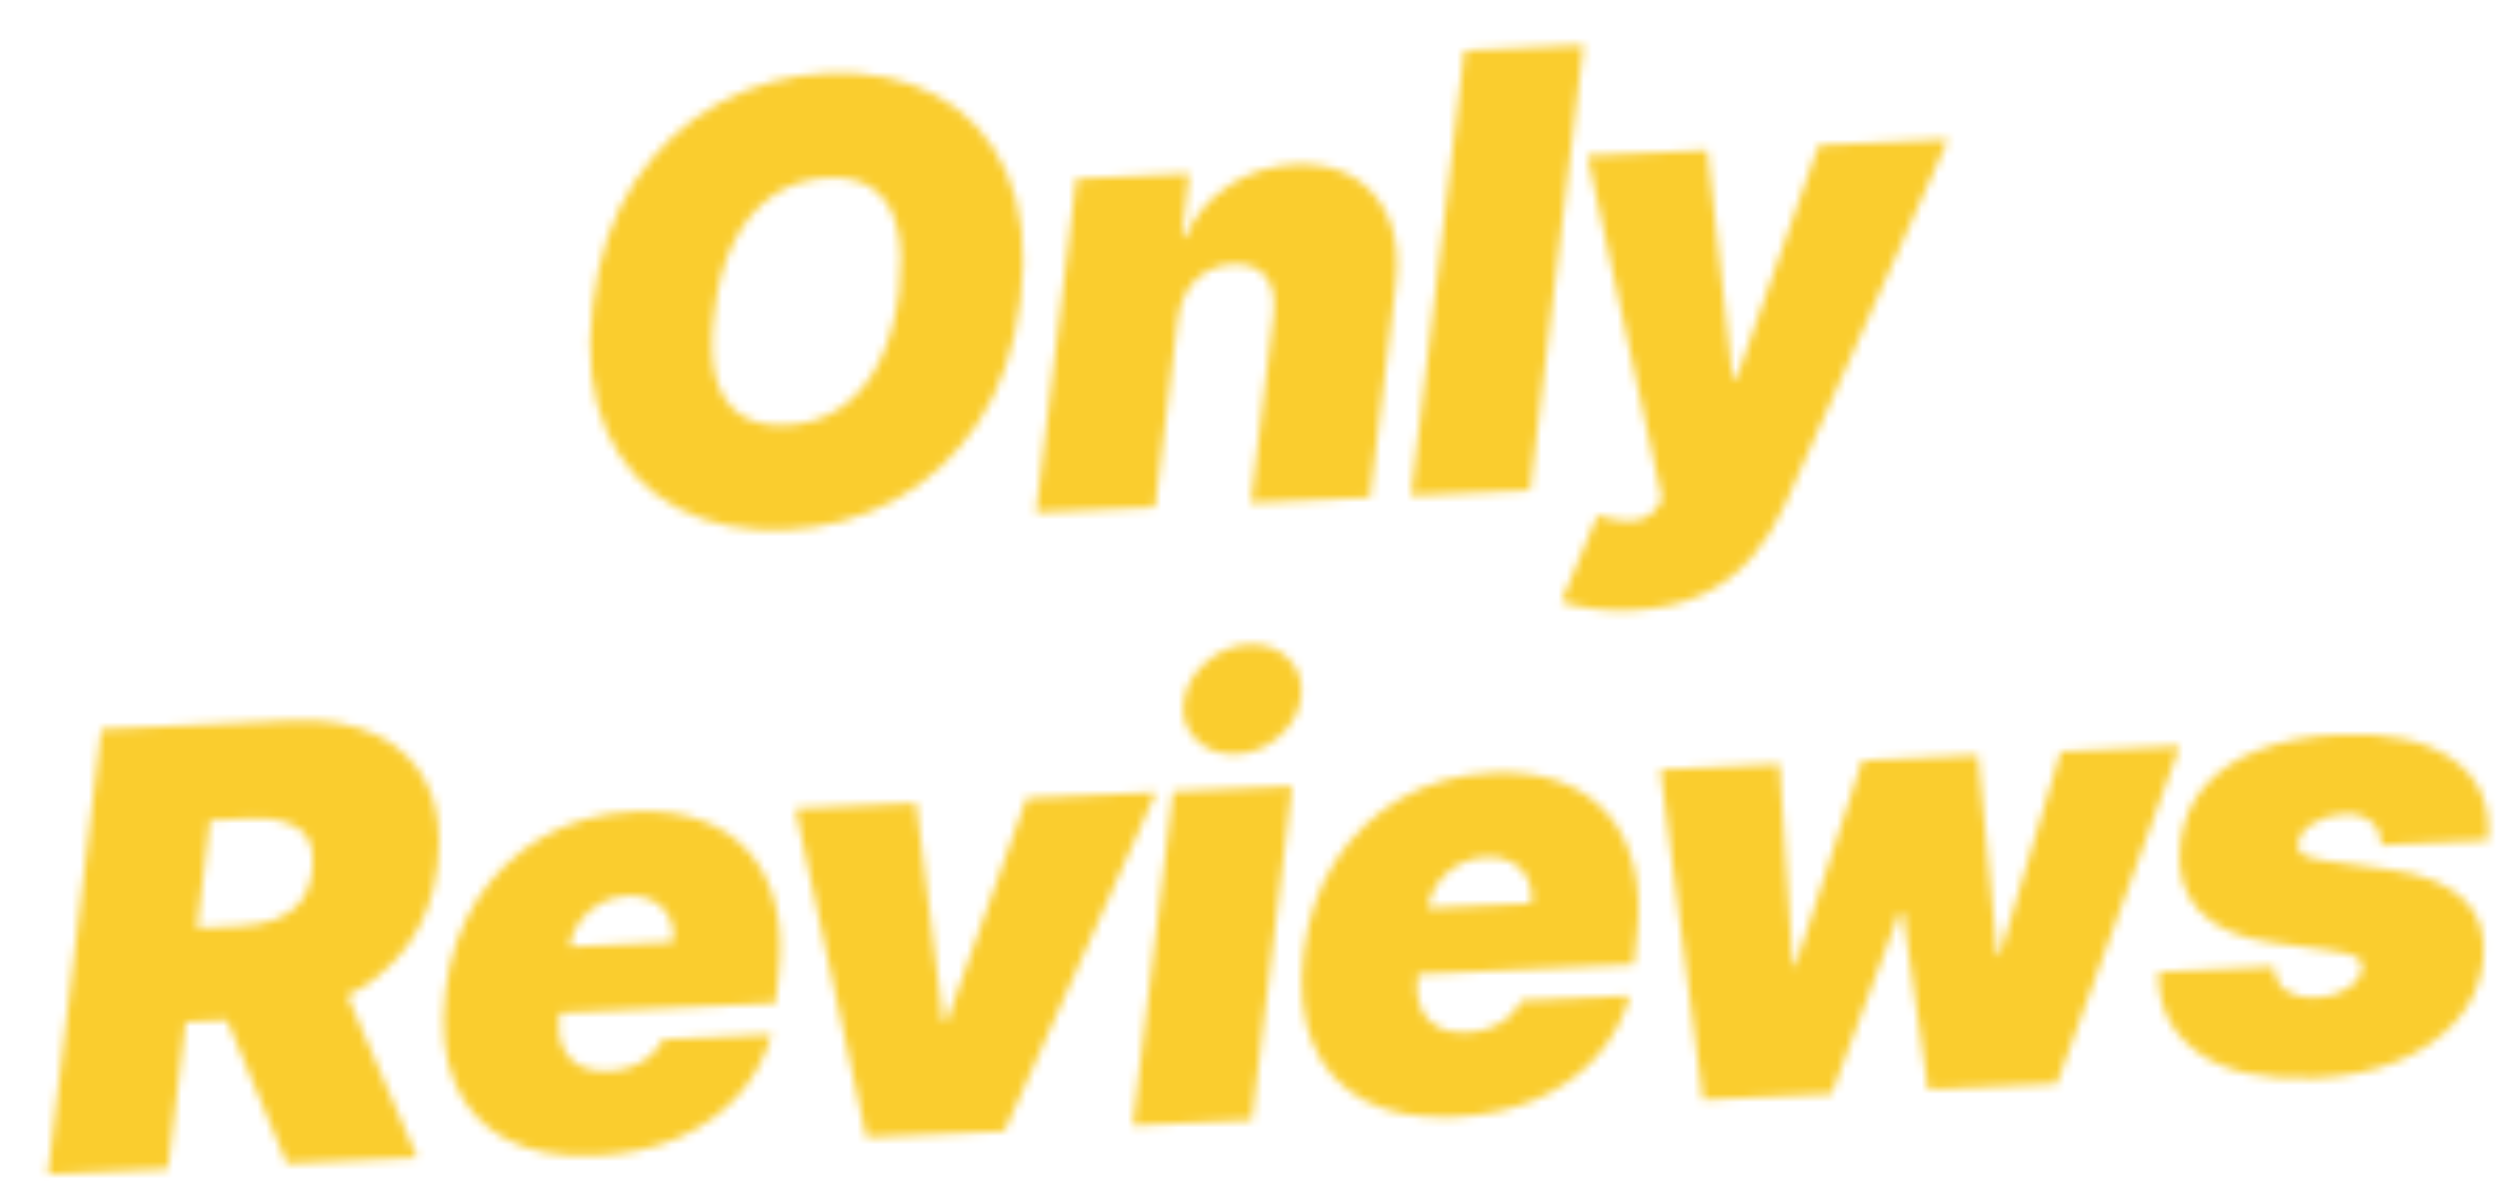
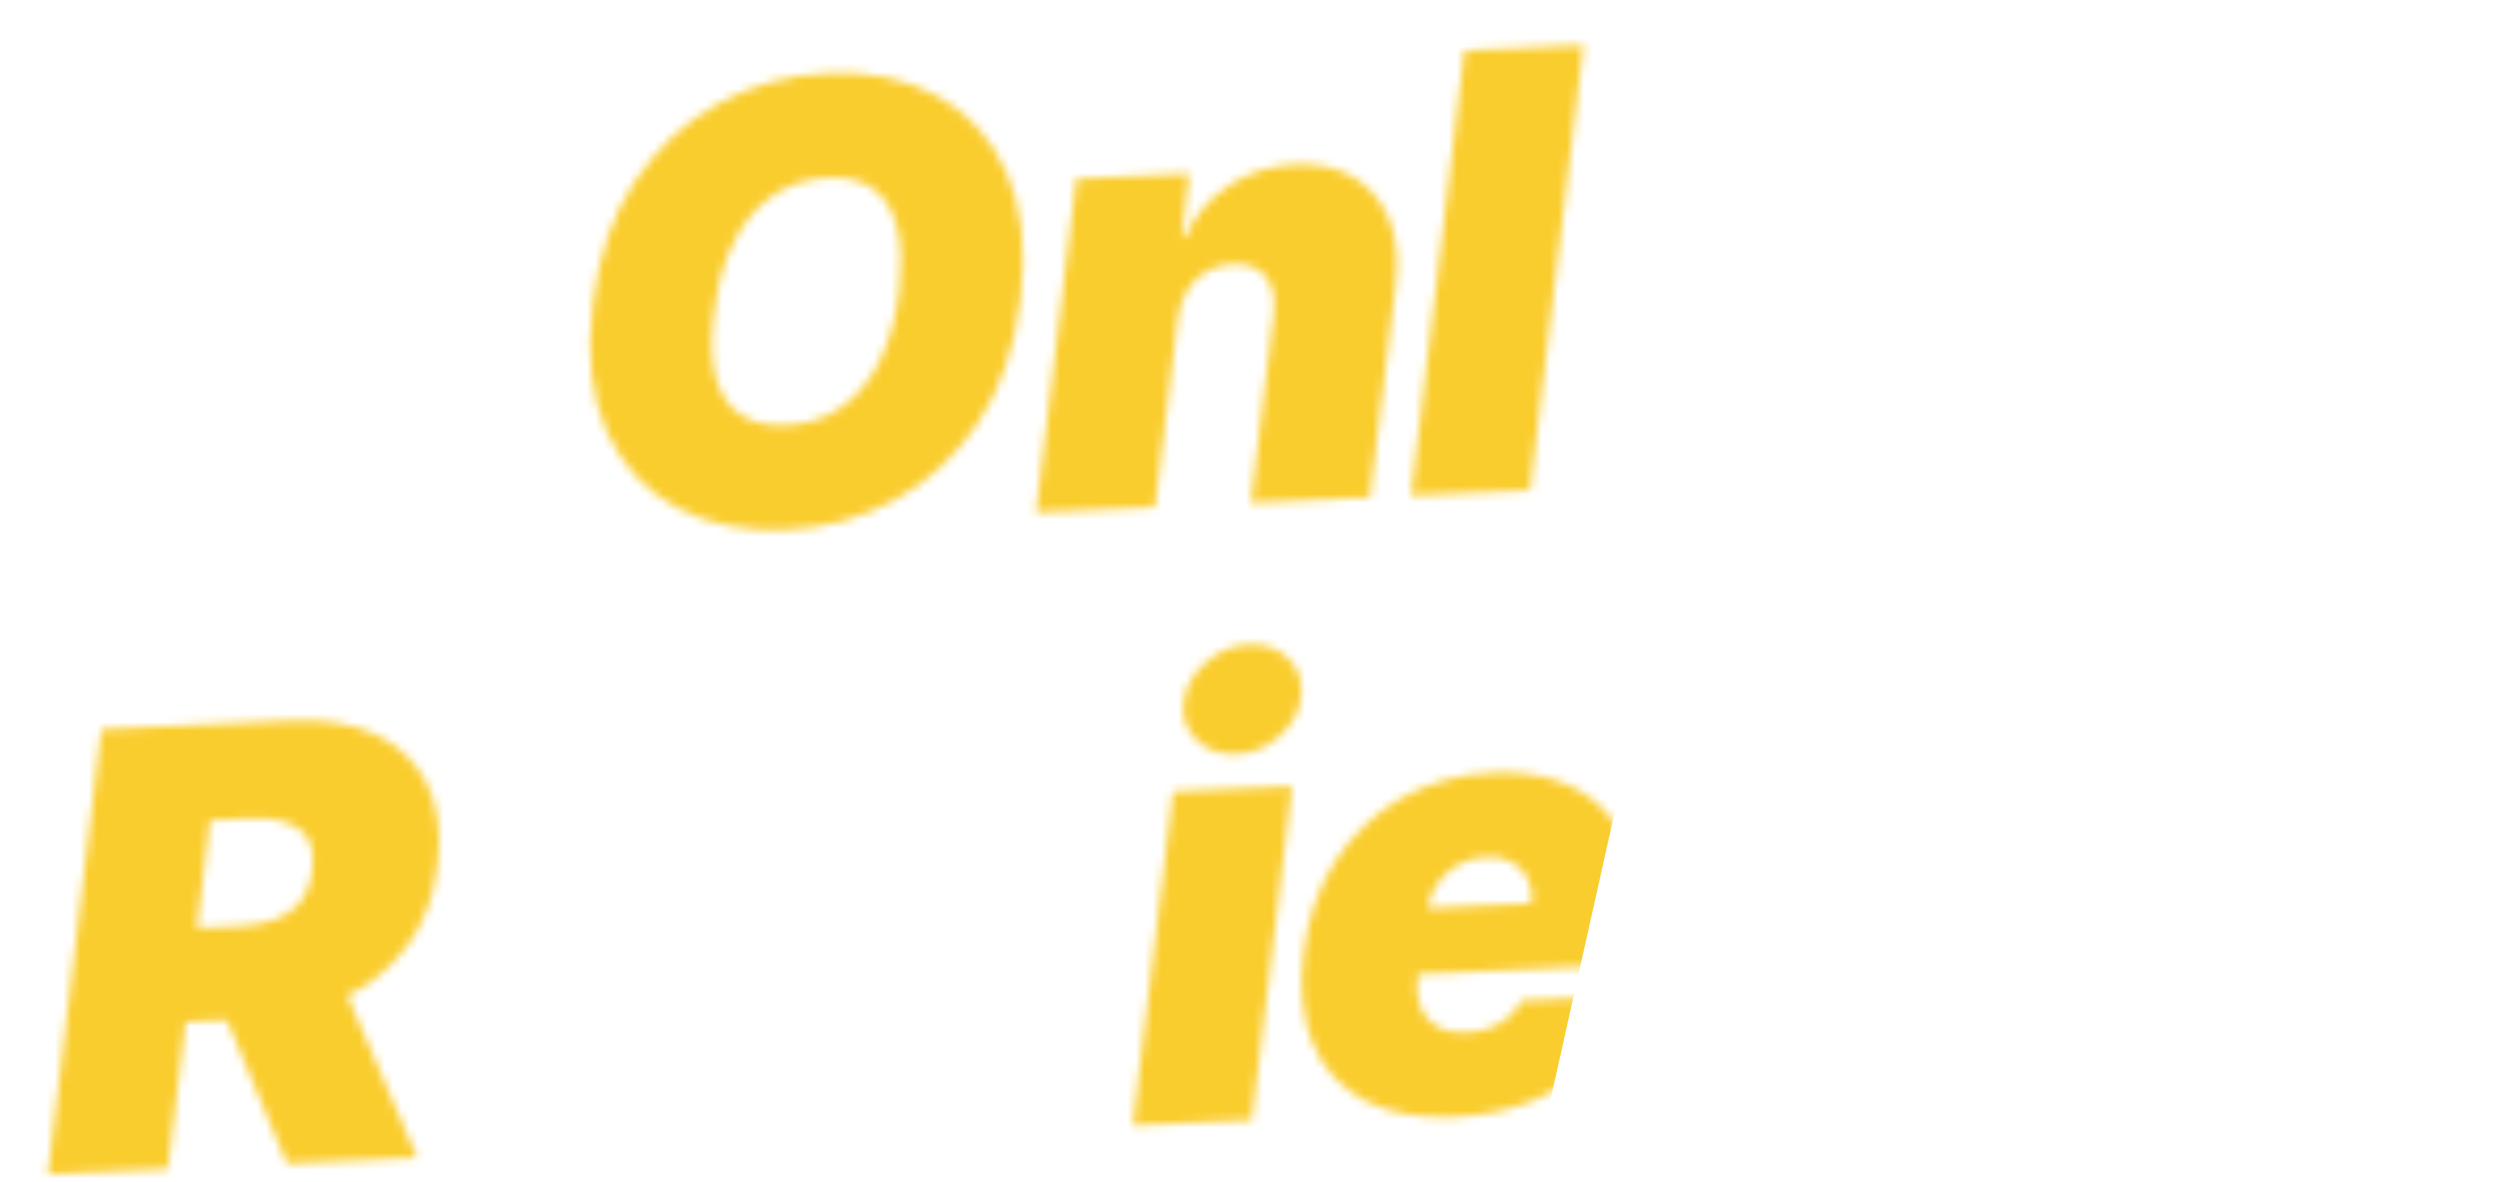
<svg xmlns="http://www.w3.org/2000/svg" width="296" height="140" viewBox="0 0 296 140" fill="none">
  <mask id="mask0_2127_7778" maskUnits="userSpaceOnUse" x="5" y="5" width="290" height="135">
    <path d="M120.833 35.484C120.136 41.214 118.461 46.067 115.808 50.043C113.155 54.019 109.854 57.077 105.907 59.217C101.96 61.357 97.687 62.531 93.09 62.739C88.186 62.96 83.88 62.087 80.175 60.122C76.469 58.156 73.697 55.158 71.861 51.129C70.024 47.1 69.466 42.1 70.186 36.13C70.849 30.401 72.506 25.531 75.158 21.521C77.81 17.512 81.125 14.419 85.105 12.243C89.085 10.067 93.391 8.875 98.023 8.666C102.893 8.446 107.172 9.328 110.862 11.312C114.569 13.295 117.333 16.318 119.154 20.382C120.992 24.446 121.552 29.479 120.833 35.484ZM106.456 34.494C106.798 31.476 106.718 28.954 106.217 26.929C105.716 24.887 104.786 23.376 103.428 22.397C102.069 21.4 100.283 20.952 98.069 21.051C95.549 21.165 93.346 21.879 91.46 23.192C89.574 24.506 88.044 26.341 86.871 28.697C85.698 31.053 84.928 33.861 84.563 37.119C84.155 40.175 84.218 42.697 84.751 44.687C85.301 46.675 86.272 48.142 87.662 49.086C89.07 50.029 90.864 50.451 93.043 50.353C95.529 50.241 97.699 49.546 99.552 48.268C101.423 46.989 102.937 45.189 104.095 42.867C105.27 40.545 106.057 37.754 106.456 34.494Z" fill="white" />
    <path d="M139.444 37.818L136.761 60.053L122.662 60.688L127.431 21.161L140.815 20.557L139.926 28.071L140.334 28.052C141.465 25.493 143.19 23.462 145.511 21.958C147.848 20.436 150.464 19.61 153.359 19.48C156.135 19.355 158.47 19.881 160.366 21.058C162.262 22.235 163.643 23.913 164.509 26.092C165.375 28.271 165.626 30.802 165.261 33.685L162.201 58.906L148.102 59.541L150.785 37.307C151.021 35.351 150.713 33.838 149.863 32.767C149.03 31.696 147.711 31.201 145.906 31.282C144.765 31.333 143.729 31.636 142.799 32.19C141.885 32.726 141.133 33.476 140.546 34.441C139.974 35.389 139.607 36.514 139.444 37.818Z" fill="white" />
    <path d="M187.486 5.349L181.16 58.051L167.061 58.686L173.387 5.984L187.486 5.349Z" fill="white" />
-     <path d="M193.191 72.25C191.556 72.324 190.026 72.265 188.601 72.073C187.177 71.899 185.928 71.622 184.853 71.244L189.152 61.017C190.26 61.377 191.277 61.596 192.202 61.673C193.144 61.75 193.967 61.645 194.67 61.357C195.374 61.07 195.94 60.558 196.367 59.822L196.795 59.086L187.949 18.432L202.15 17.791L205.164 44.888L205.572 44.869L215.33 17.197L230.655 16.506L211.218 59.971C210.226 62.183 208.951 64.186 207.394 65.979C205.855 67.789 203.924 69.25 201.603 70.361C199.281 71.472 196.477 72.102 193.191 72.25Z" fill="white" />
    <path d="M5.679 139.038L12.005 86.335L34.584 85.317C38.467 85.142 41.776 85.701 44.514 86.994C47.251 88.287 49.267 90.235 50.562 92.838C51.856 95.442 52.281 98.613 51.835 102.353C51.391 106.127 50.18 109.347 48.201 112.012C46.239 114.66 43.679 116.721 40.52 118.194C37.378 119.65 33.815 120.467 29.83 120.647L16.344 121.255L17.685 110.138L28.311 109.659C29.98 109.583 31.435 109.313 32.676 108.848C33.917 108.365 34.909 107.655 35.652 106.717C36.393 105.762 36.85 104.53 37.021 103.021C37.191 101.512 37.017 100.3 36.498 99.385C35.978 98.453 35.155 97.79 34.028 97.397C32.901 96.987 31.52 96.819 29.885 96.893L24.879 97.119L19.881 138.397L5.679 139.038ZM39.232 113.466L49.408 137.066L33.98 137.761L24.111 114.148L39.232 113.466Z" fill="white" />
-     <path d="M70.519 136.83C66.33 137.019 62.821 136.376 59.99 134.899C57.158 133.406 55.113 131.178 53.853 128.214C52.592 125.234 52.224 121.616 52.749 117.361C53.248 113.278 54.493 109.672 56.485 106.545C58.493 103.418 61.086 100.938 64.263 99.105C67.456 97.272 71.079 96.264 75.132 96.081C78.094 95.948 80.712 96.29 82.984 97.109C85.273 97.927 87.164 99.182 88.657 100.872C90.149 102.562 91.198 104.639 91.804 107.103C92.426 109.549 92.552 112.341 92.182 115.481L91.819 118.773L56.775 120.353L57.65 112.533L79.719 111.538C79.838 110.407 79.683 109.424 79.253 108.59C78.84 107.739 78.205 107.093 77.349 106.654C76.509 106.197 75.51 105.995 74.353 106.047C73.195 106.099 72.116 106.395 71.117 106.935C70.134 107.474 69.305 108.203 68.63 109.12C67.972 110.037 67.55 111.097 67.366 112.3L66.202 120.542C66.054 121.812 66.181 122.932 66.584 123.904C66.986 124.875 67.642 125.622 68.553 126.144C69.464 126.666 70.617 126.895 72.014 126.832C72.967 126.789 73.864 126.621 74.704 126.327C75.56 126.016 76.309 125.589 76.95 125.049C77.607 124.49 78.123 123.827 78.498 123.059L91.371 122.479C90.575 125.245 89.225 127.677 87.324 129.776C85.438 131.858 83.073 133.517 80.228 134.755C77.4 135.974 74.163 136.666 70.519 136.83Z" fill="white" />
-     <path d="M136.878 93.809L118.929 133.931L102.582 134.668L94.172 95.735L108.475 95.09L111.689 120.948L112.097 120.93L121.553 94.5L136.878 93.809Z" fill="white" />
    <path d="M134.121 133.246L138.89 93.718L152.99 93.082L148.22 132.61L134.121 133.246ZM146.369 89.286C144.462 89.372 142.892 88.811 141.66 87.604C140.428 86.38 139.925 84.884 140.153 83.117C140.379 81.315 141.247 79.757 142.757 78.443C144.267 77.112 145.976 76.404 147.883 76.318C149.807 76.231 151.368 76.792 152.566 78.001C153.762 79.193 154.257 80.689 154.048 82.49C153.854 84.256 153.003 85.813 151.494 87.161C150.001 88.491 148.293 89.199 146.369 89.286Z" fill="white" />
    <path d="M172.135 132.248C167.946 132.437 164.436 131.794 161.605 130.317C158.774 128.824 156.728 126.596 155.468 123.632C154.208 120.652 153.84 117.034 154.365 112.779C154.863 108.696 156.108 105.09 158.1 101.963C160.109 98.836 162.702 96.356 165.878 94.523C169.071 92.69 172.694 91.682 176.747 91.499C179.71 91.366 182.328 91.708 184.6 92.527C186.889 93.345 188.78 94.6 190.272 96.29C191.765 97.98 192.814 100.057 193.42 102.521C194.042 104.967 194.168 107.759 193.797 110.899L193.434 114.191L158.39 115.771L159.266 107.951L181.334 106.956C181.454 105.824 181.299 104.842 180.869 104.008C180.455 103.157 179.82 102.511 178.964 102.072C178.125 101.615 177.126 101.413 175.968 101.465C174.81 101.517 173.731 101.813 172.732 102.353C171.75 102.892 170.921 103.621 170.245 104.538C169.587 105.455 169.166 106.515 168.981 107.718L167.817 115.96C167.67 117.23 167.797 118.35 168.199 119.322C168.601 120.293 169.258 121.04 170.169 121.562C171.079 122.084 172.233 122.313 173.629 122.25C174.583 122.207 175.479 122.039 176.319 121.745C177.176 121.434 177.924 121.007 178.565 120.467C179.223 119.908 179.739 119.245 180.114 118.477L192.987 117.897C192.19 120.663 190.841 123.095 188.939 125.194C187.054 127.276 184.689 128.935 181.844 130.173C179.015 131.392 175.779 132.084 172.135 132.248Z" fill="white" />
    <path d="M201.624 130.202L196.585 91.117L210.685 90.481L212.273 114.365L212.58 114.352L220.493 90.039L234.183 89.421L236.478 113.069L236.785 113.055L243.992 88.979L258.091 88.343L243.513 128.313L228.29 129L225.297 108.045L224.889 108.063L216.847 129.516L201.624 130.202Z" fill="white" />
    <path d="M294.574 99.495L281.905 100.067C281.936 99.246 281.76 98.555 281.376 97.992C280.992 97.429 280.47 97.009 279.809 96.731C279.165 96.453 278.443 96.332 277.643 96.368C276.246 96.431 274.992 96.803 273.88 97.485C272.766 98.15 272.164 98.987 272.073 99.998C272.006 100.393 272.15 100.754 272.506 101.079C272.862 101.404 273.77 101.679 275.231 101.903L283.06 102.983C286.975 103.523 289.86 104.699 291.716 106.509C293.589 108.301 294.347 110.75 293.992 113.854C293.653 116.548 292.582 118.9 290.779 120.91C288.975 122.919 286.641 124.509 283.776 125.679C280.927 126.831 277.749 127.486 274.241 127.644C268.06 127.923 263.373 126.897 260.179 124.567C257.003 122.236 255.461 119.072 255.554 115.076L269.245 114.458C269.336 115.734 269.805 116.677 270.652 117.287C271.515 117.879 272.636 118.161 274.017 118.133C275.518 118.117 276.816 117.76 277.91 117.062C279.004 116.347 279.597 115.493 279.689 114.499C279.715 113.935 279.448 113.52 278.891 113.255C278.35 112.99 277.323 112.746 275.812 112.524L269.013 111.602C265.099 111.079 262.21 109.81 260.344 107.796C258.478 105.764 257.744 103.101 258.141 99.807C258.467 97.182 259.424 94.946 261.013 93.1C262.619 91.253 264.772 89.817 267.473 88.79C270.173 87.747 273.319 87.145 276.912 86.983C282.787 86.718 287.285 87.701 290.406 89.932C293.543 92.145 294.932 95.333 294.574 99.495Z" fill="white" />
  </mask>
  <g mask="url(#mask0_2127_7778)">
-     <rect x="-28.688" width="353.783" height="139.753" fill="#FACD2E" />
    <path d="M-29.172 0H212.656L181.446 139.753H-29.172V0Z" fill="#FACD2E" />
  </g>
</svg>